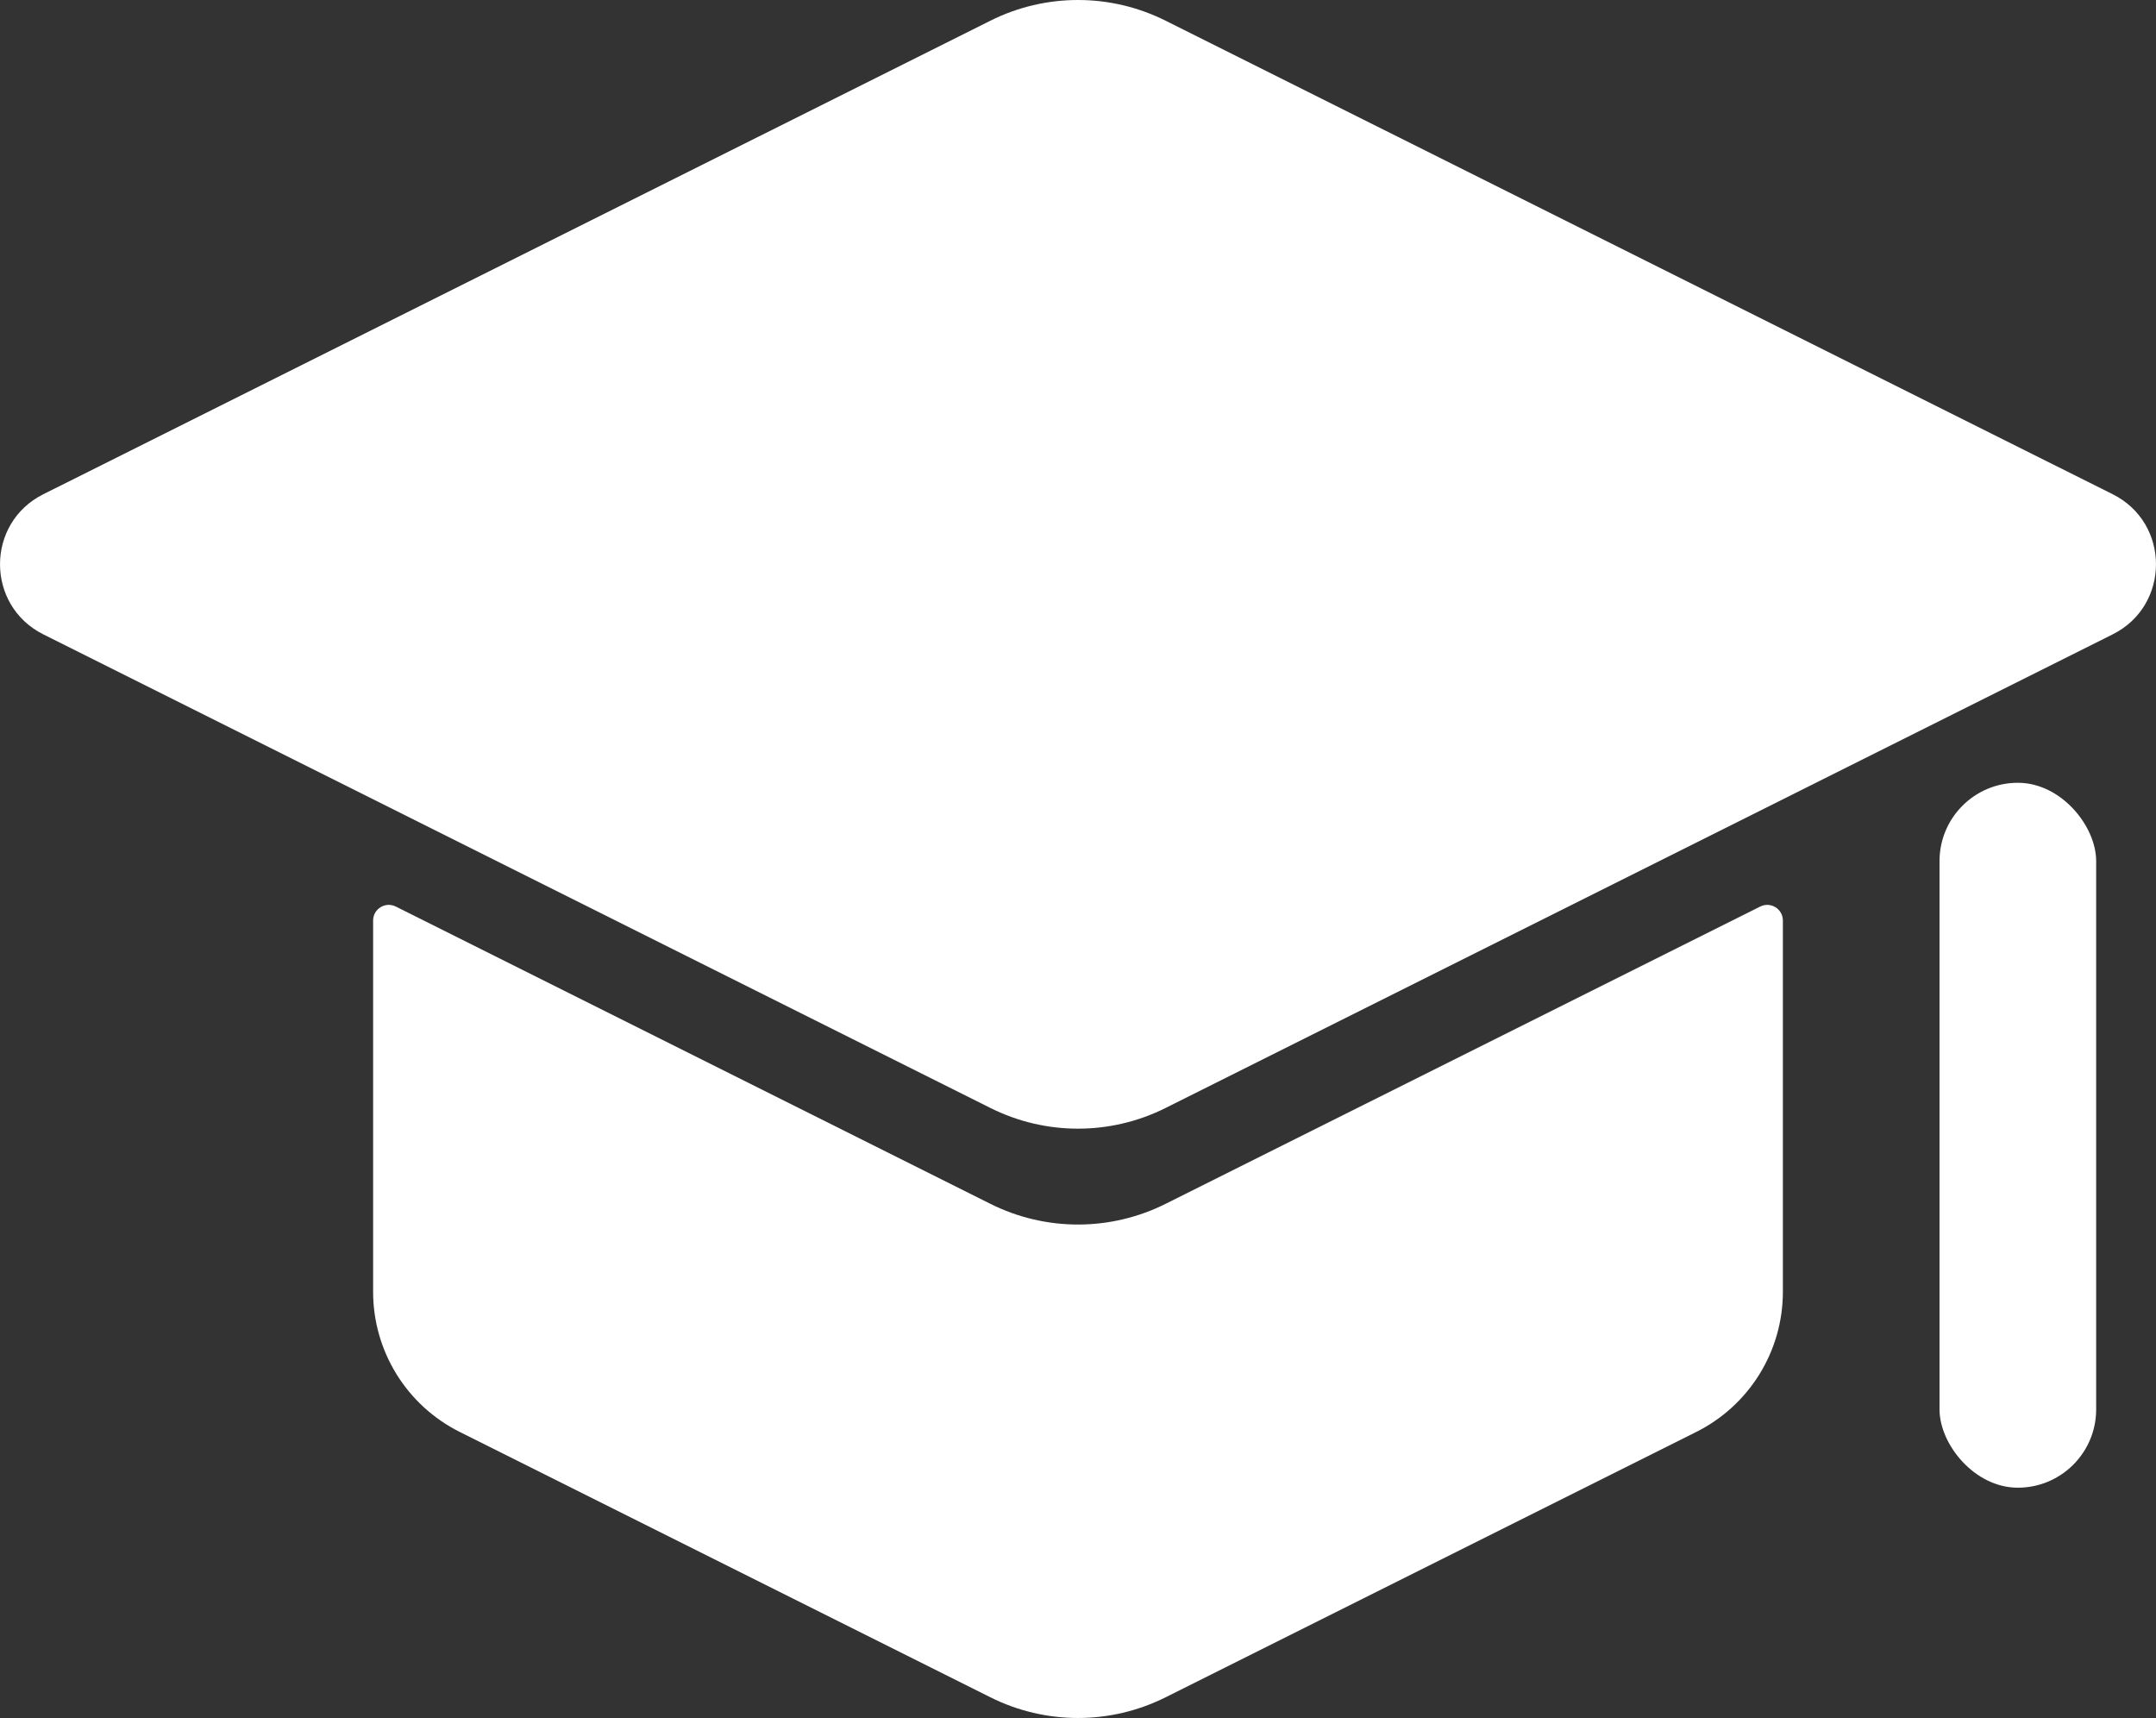
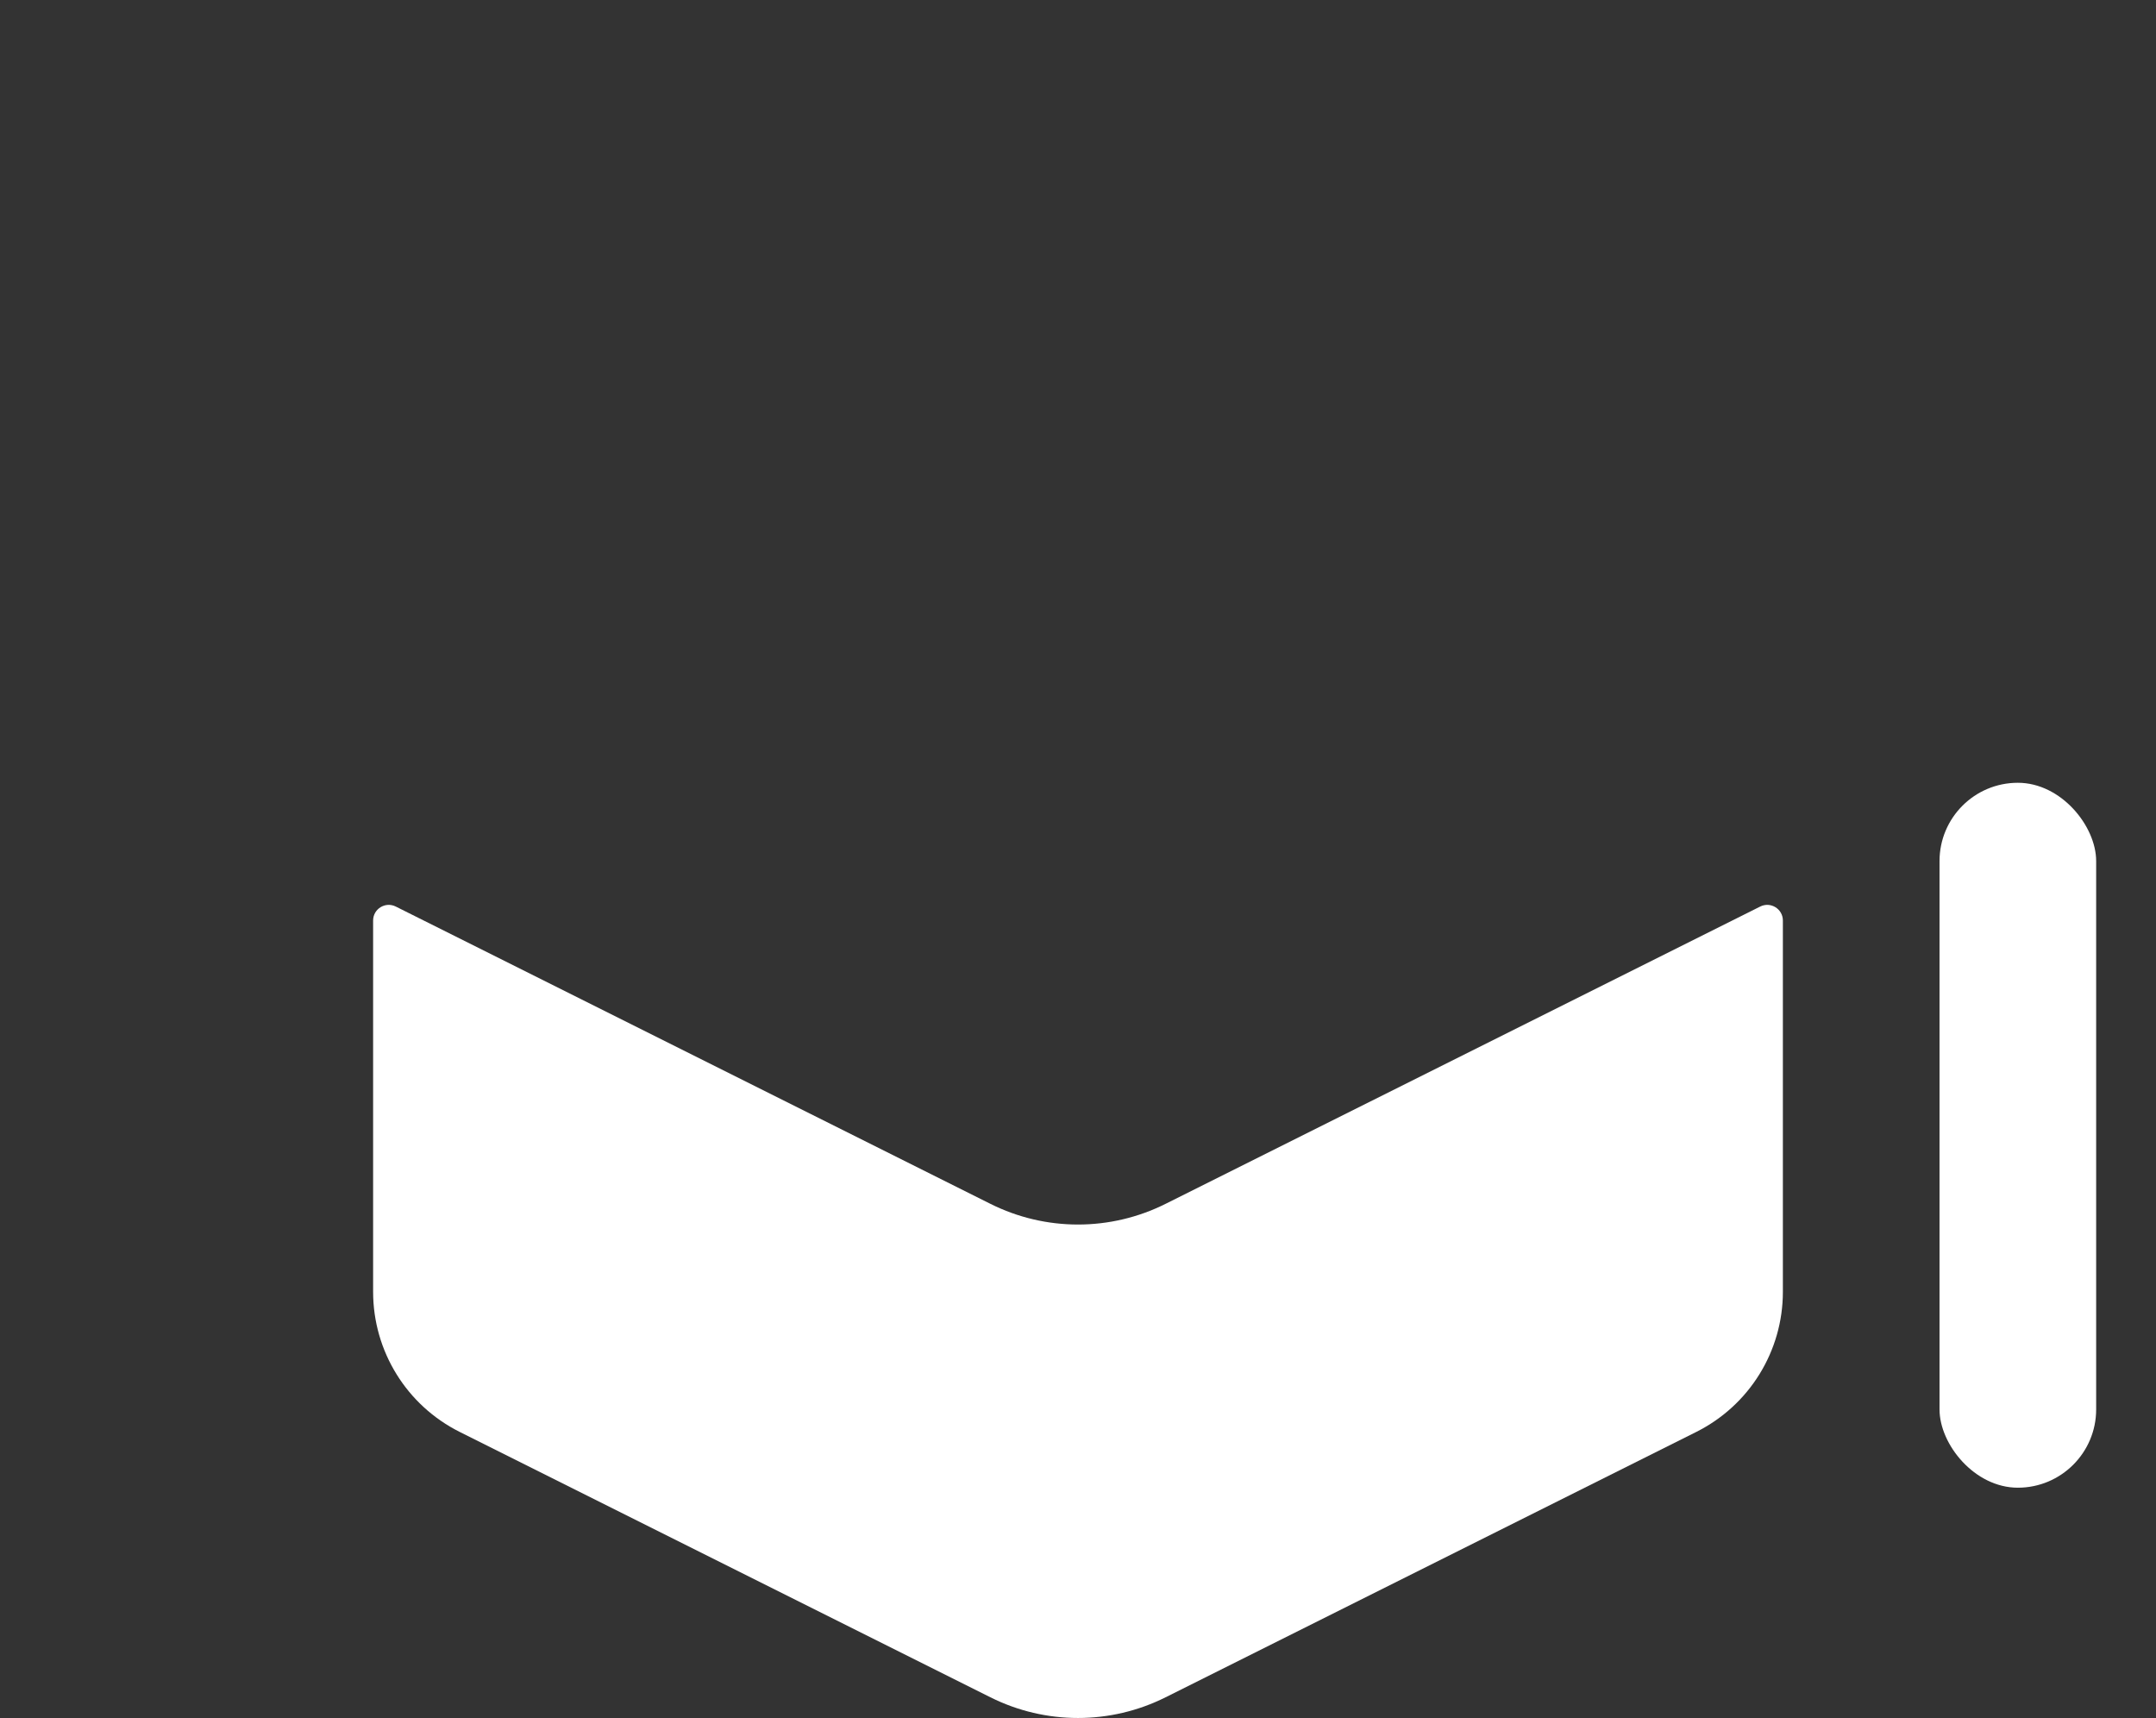
<svg xmlns="http://www.w3.org/2000/svg" id="Lager_2" viewBox="0 0 275.28 219.35">
  <rect x="0" y="0" width="275.28" height="219.35" fill="#333333" stroke="none" />
  <defs>
    <style>.cls-1{fill:#fff;}</style>
  </defs>
  <g id="Education">
    <g id="Education-2">
-       <path class="cls-1" d="M126.46,2.64L5.53,63.1c-7.37,3.69-7.37,14.2,0,17.89l120.93,60.47c7.04,3.52,15.32,3.52,22.36,0l120.93-60.47c7.37-3.69,7.37-14.2,0-17.89L148.82,2.64c-7.04-3.52-15.32-3.52-22.36,0Z" />
      <path class="cls-1" d="M50.53,115.74l75.93,37.96c7.04,3.52,15.32,3.52,22.36,0l75.93-37.96c1.33-.66,2.89,.3,2.89,1.79v47.4c0,7.58-4.28,14.5-11.06,17.89l-67.76,33.88c-7.04,3.52-15.32,3.52-22.36,0l-67.76-33.88c-6.78-3.39-11.06-10.31-11.06-17.89v-47.4c0-1.49,1.56-2.45,2.89-1.79Z" />
      <rect class="cls-1" x="247.64" y="99.94" width="20" height="90" rx="10" ry="10" />
    </g>
  </g>
</svg>